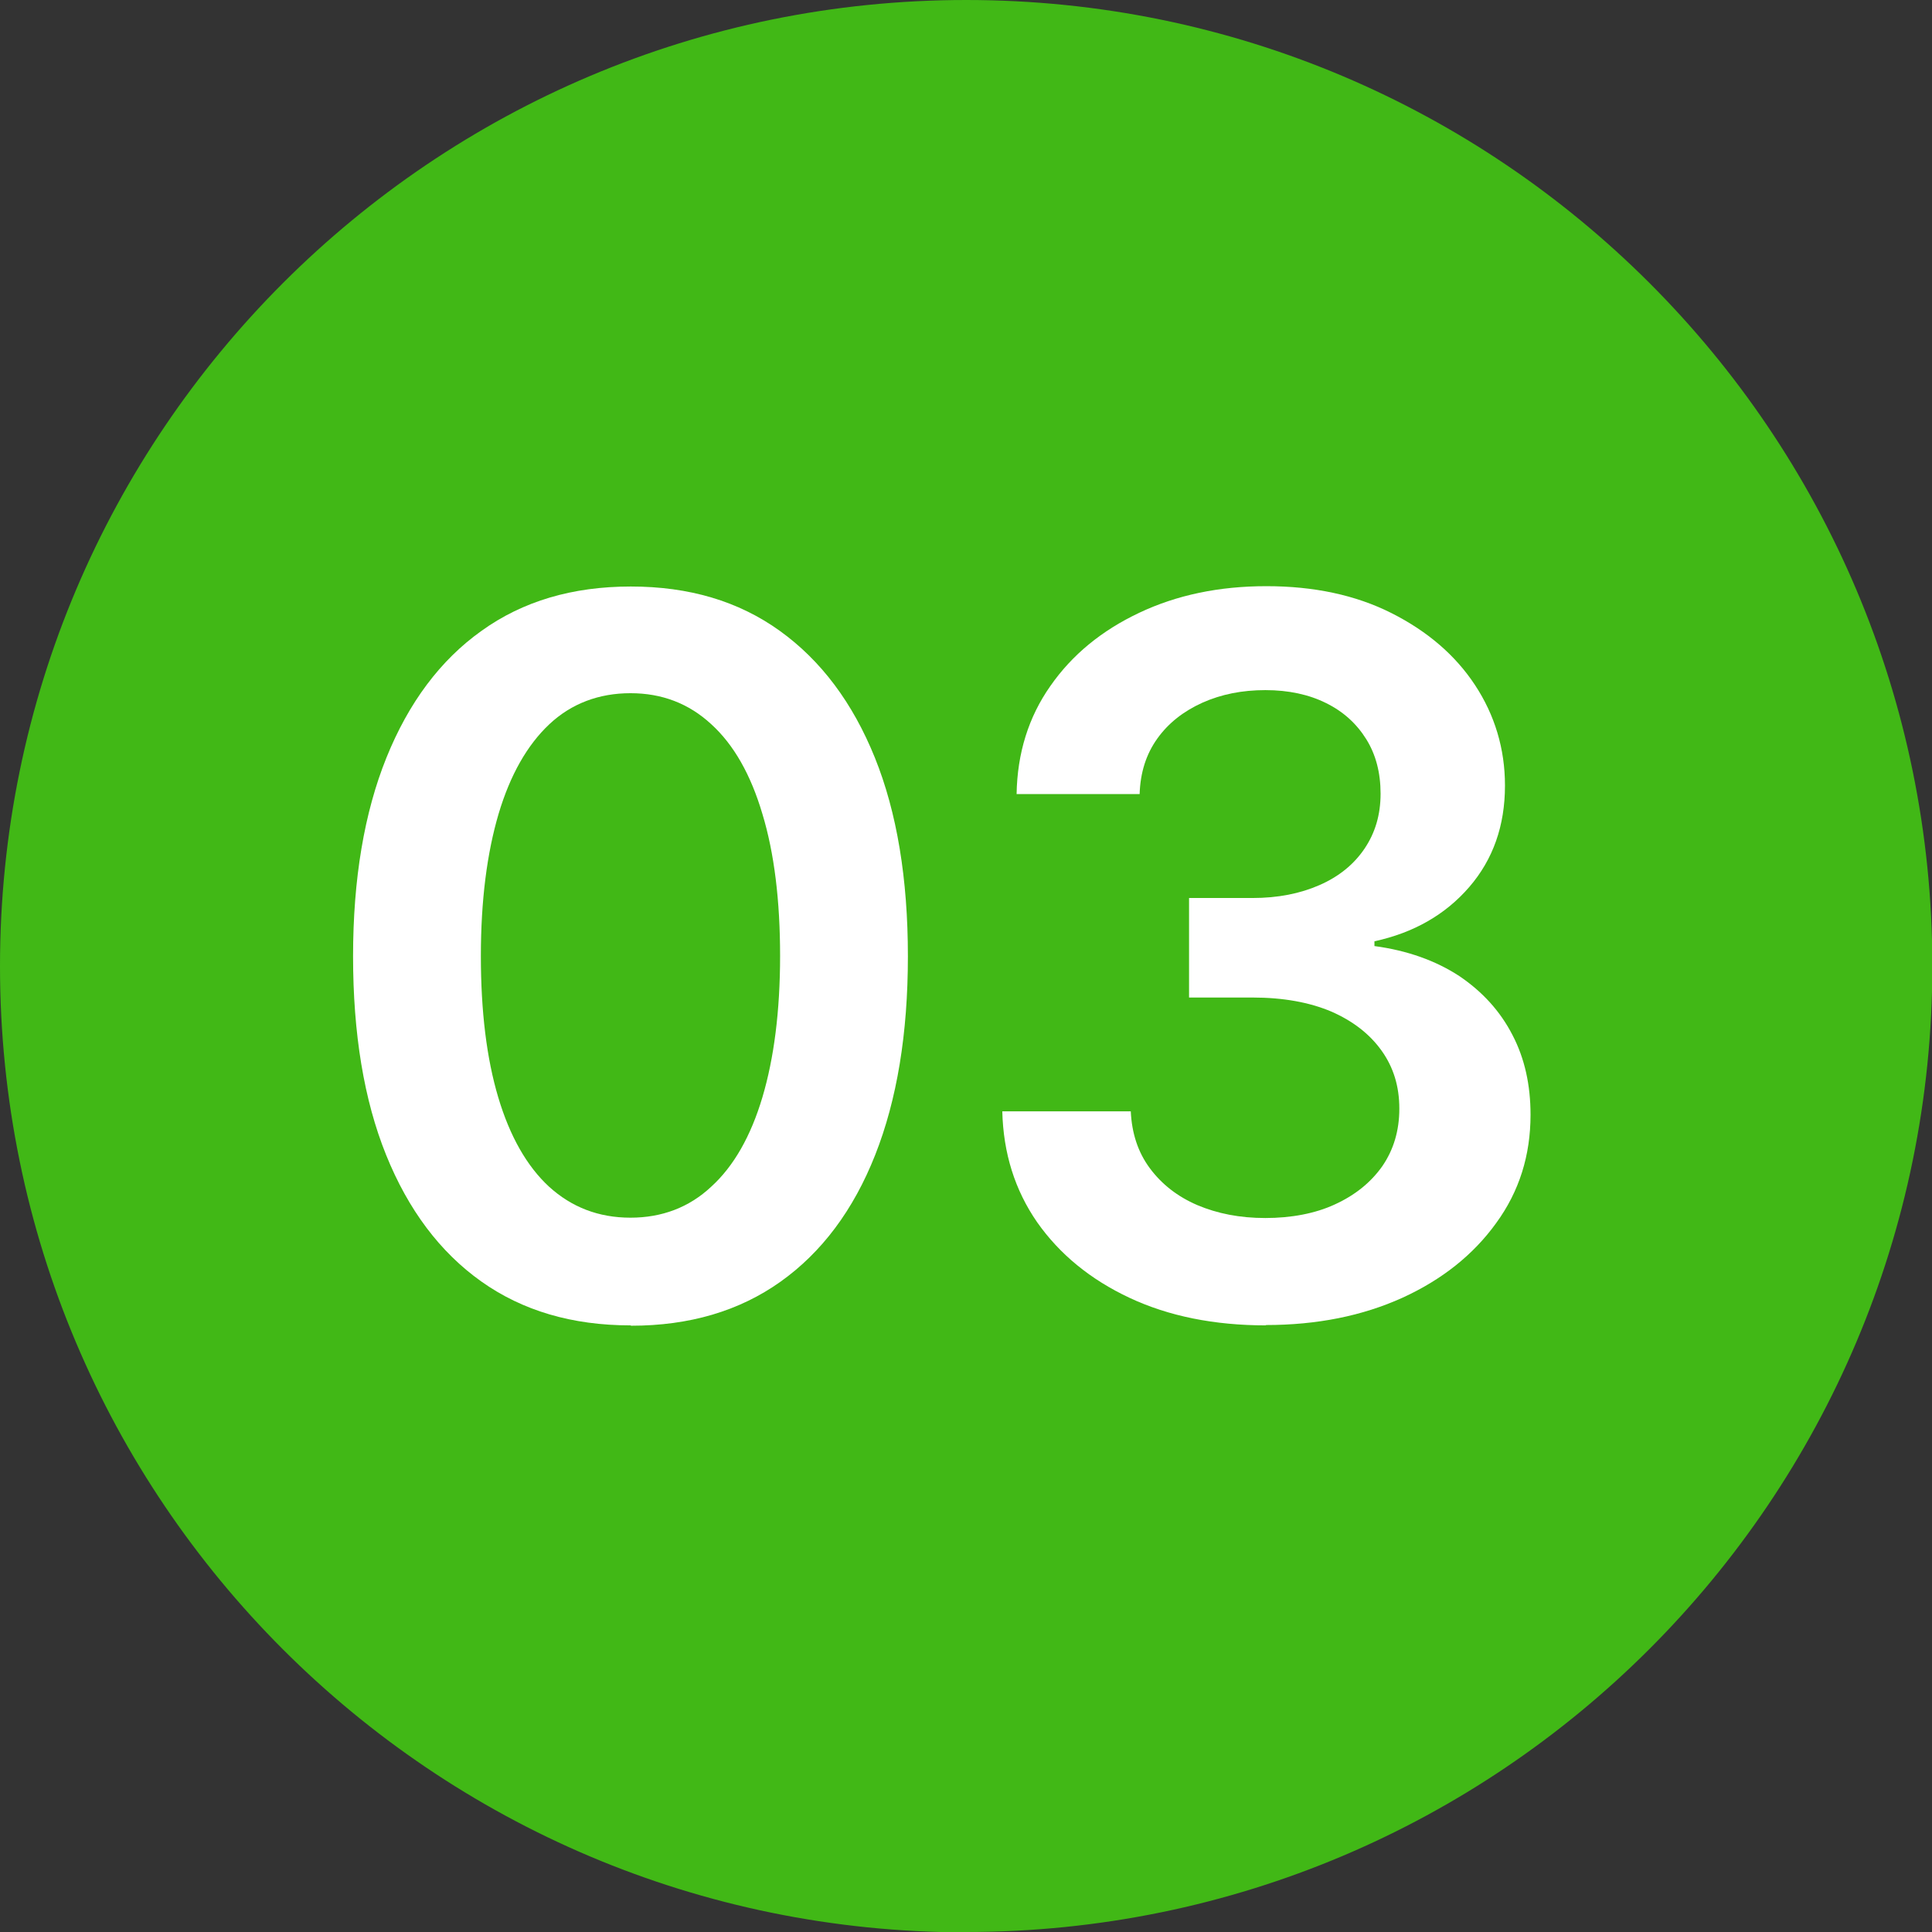
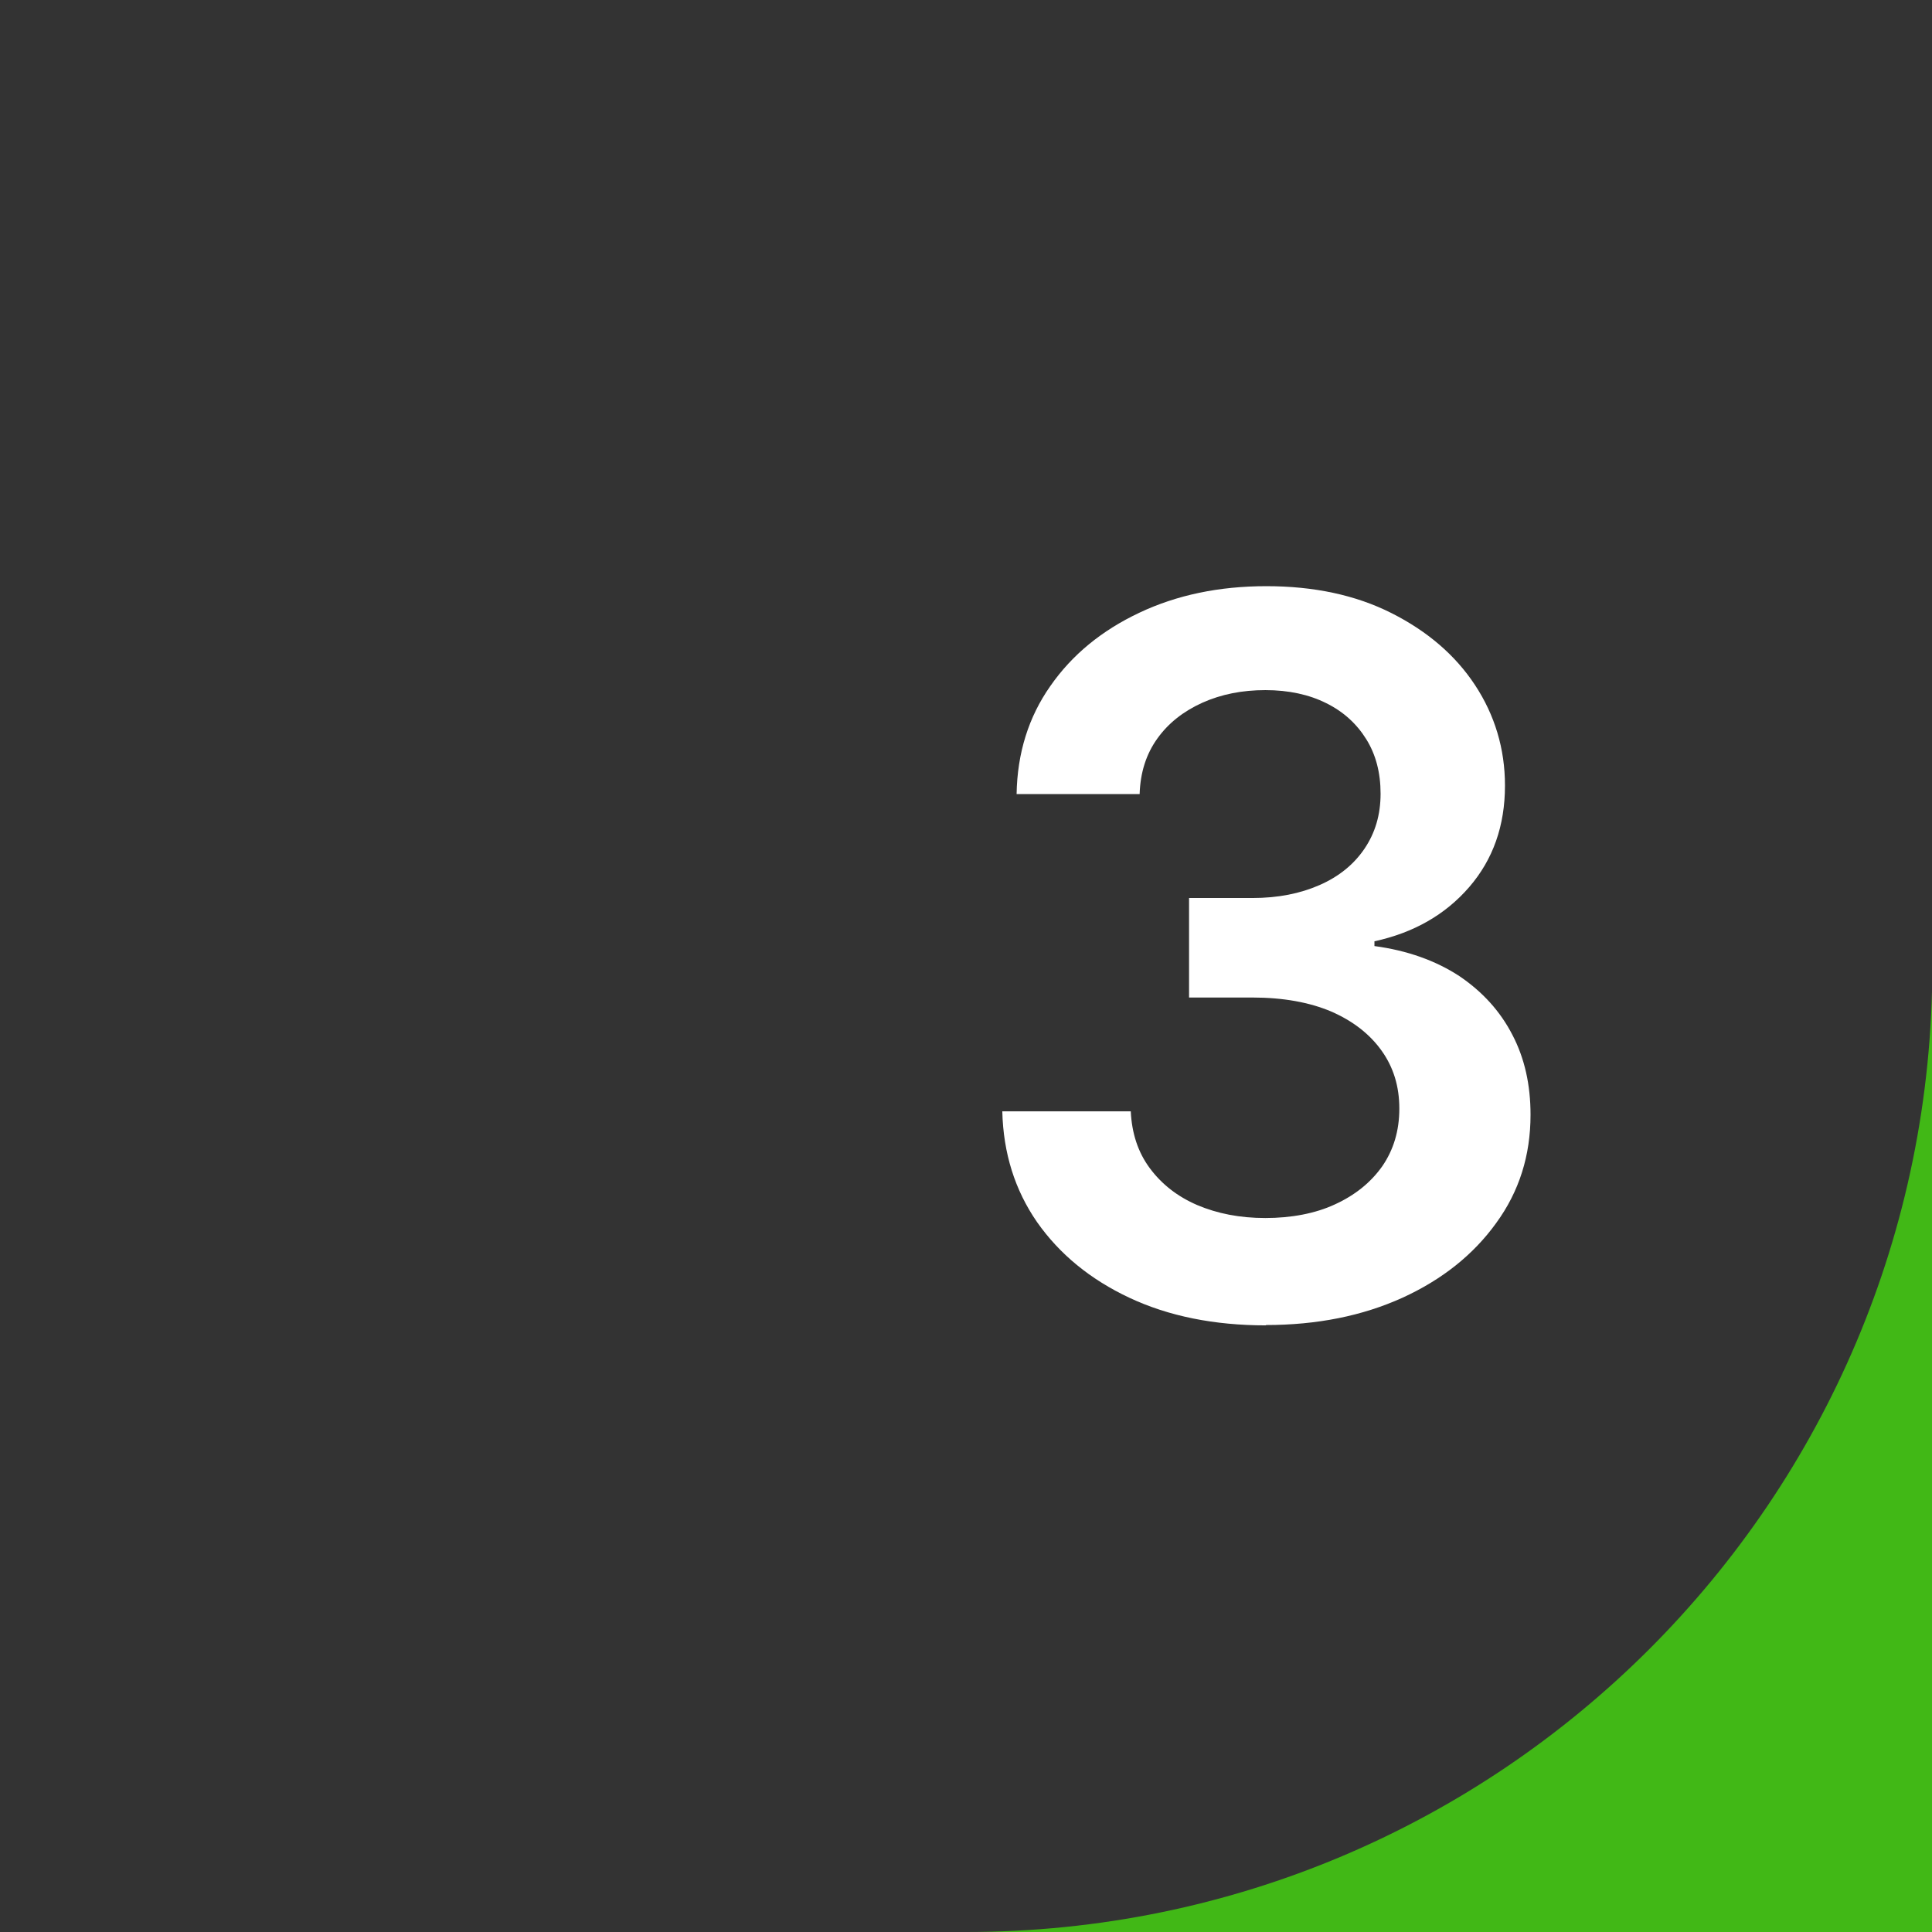
<svg xmlns="http://www.w3.org/2000/svg" id="Ebene_2" data-name="Ebene 2" viewBox="0 0 56.69 56.69">
  <rect x="0" y="0" width="56.69" height="56.69" fill="#333333" stroke="none" />
  <defs>
    <style> .cls-1 { fill: #fff; } .cls-2 { fill: #41b816; fill-rule: evenodd; } </style>
  </defs>
  <g id="Ebene_1-2" data-name="Ebene 1">
    <g>
-       <path class="cls-2" d="M28.35,56.69c15.66,0,28.35-12.69,28.35-28.35S44,0,28.35,0,0,12.69,0,28.35s12.69,28.35,28.35,28.35Z" />
+       <path class="cls-2" d="M28.35,56.69c15.66,0,28.35-12.69,28.35-28.35s12.69,28.35,28.35,28.35Z" />
      <g>
-         <path class="cls-1" d="M18.5,38.89c-1.71,0-3.17-.43-4.38-1.29-1.21-.86-2.14-2.1-2.79-3.71-.65-1.61-.97-3.56-.97-5.83s.33-4.22.98-5.83,1.58-2.86,2.79-3.72c1.21-.87,2.67-1.3,4.38-1.3s3.16.43,4.37,1.3c1.21.87,2.14,2.11,2.79,3.72.65,1.61.97,3.56.97,5.83s-.32,4.21-.96,5.83c-.64,1.62-1.57,2.86-2.78,3.72-1.21.86-2.67,1.29-4.38,1.29ZM18.5,35.73c.92,0,1.72-.3,2.37-.91.66-.6,1.16-1.48,1.5-2.62.34-1.14.52-2.53.52-4.15s-.17-3.02-.52-4.17c-.34-1.15-.84-2.03-1.5-2.63-.66-.61-1.45-.91-2.37-.91s-1.73.3-2.38.91c-.65.61-1.15,1.49-1.49,2.63-.34,1.15-.52,2.54-.52,4.17s.17,3.01.51,4.15c.34,1.14.84,2.02,1.49,2.62.66.6,1.45.91,2.39.91Z" />
        <path class="cls-1" d="M37.15,38.89c-1.52,0-2.86-.27-4.01-.81-1.15-.54-2.05-1.28-2.71-2.22-.65-.94-.99-2.02-1.02-3.25h3.77c.03.64.21,1.2.56,1.67.35.47.81.83,1.39,1.08.59.25,1.25.38,2,.38s1.46-.13,2.04-.4c.59-.27,1.05-.64,1.39-1.12.33-.48.5-1.04.5-1.69s-.17-1.21-.52-1.7c-.35-.49-.84-.87-1.48-1.15-.64-.27-1.41-.41-2.31-.41h-1.86v-2.92h1.86c.75,0,1.4-.13,1.97-.38s1.01-.61,1.32-1.07.47-.99.47-1.61-.14-1.15-.42-1.6c-.28-.45-.67-.81-1.18-1.06-.5-.25-1.1-.38-1.78-.38s-1.29.12-1.85.37c-.55.25-.99.59-1.32,1.05s-.5,1-.52,1.63h-3.61c.02-1.2.35-2.26.99-3.17.64-.92,1.51-1.63,2.61-2.15,1.1-.52,2.34-.78,3.73-.78s2.62.26,3.67.79,1.87,1.23,2.45,2.11c.58.88.88,1.87.88,2.95,0,1.18-.35,2.17-1.05,2.98-.7.81-1.63,1.34-2.78,1.59v.14c.97.13,1.8.43,2.49.88.68.46,1.2,1.03,1.56,1.73.36.69.53,1.47.53,2.34,0,1.19-.33,2.25-1.01,3.18-.67.93-1.59,1.66-2.75,2.19-1.17.53-2.5.8-4.01.8Z" />
      </g>
    </g>
  </g>
</svg>